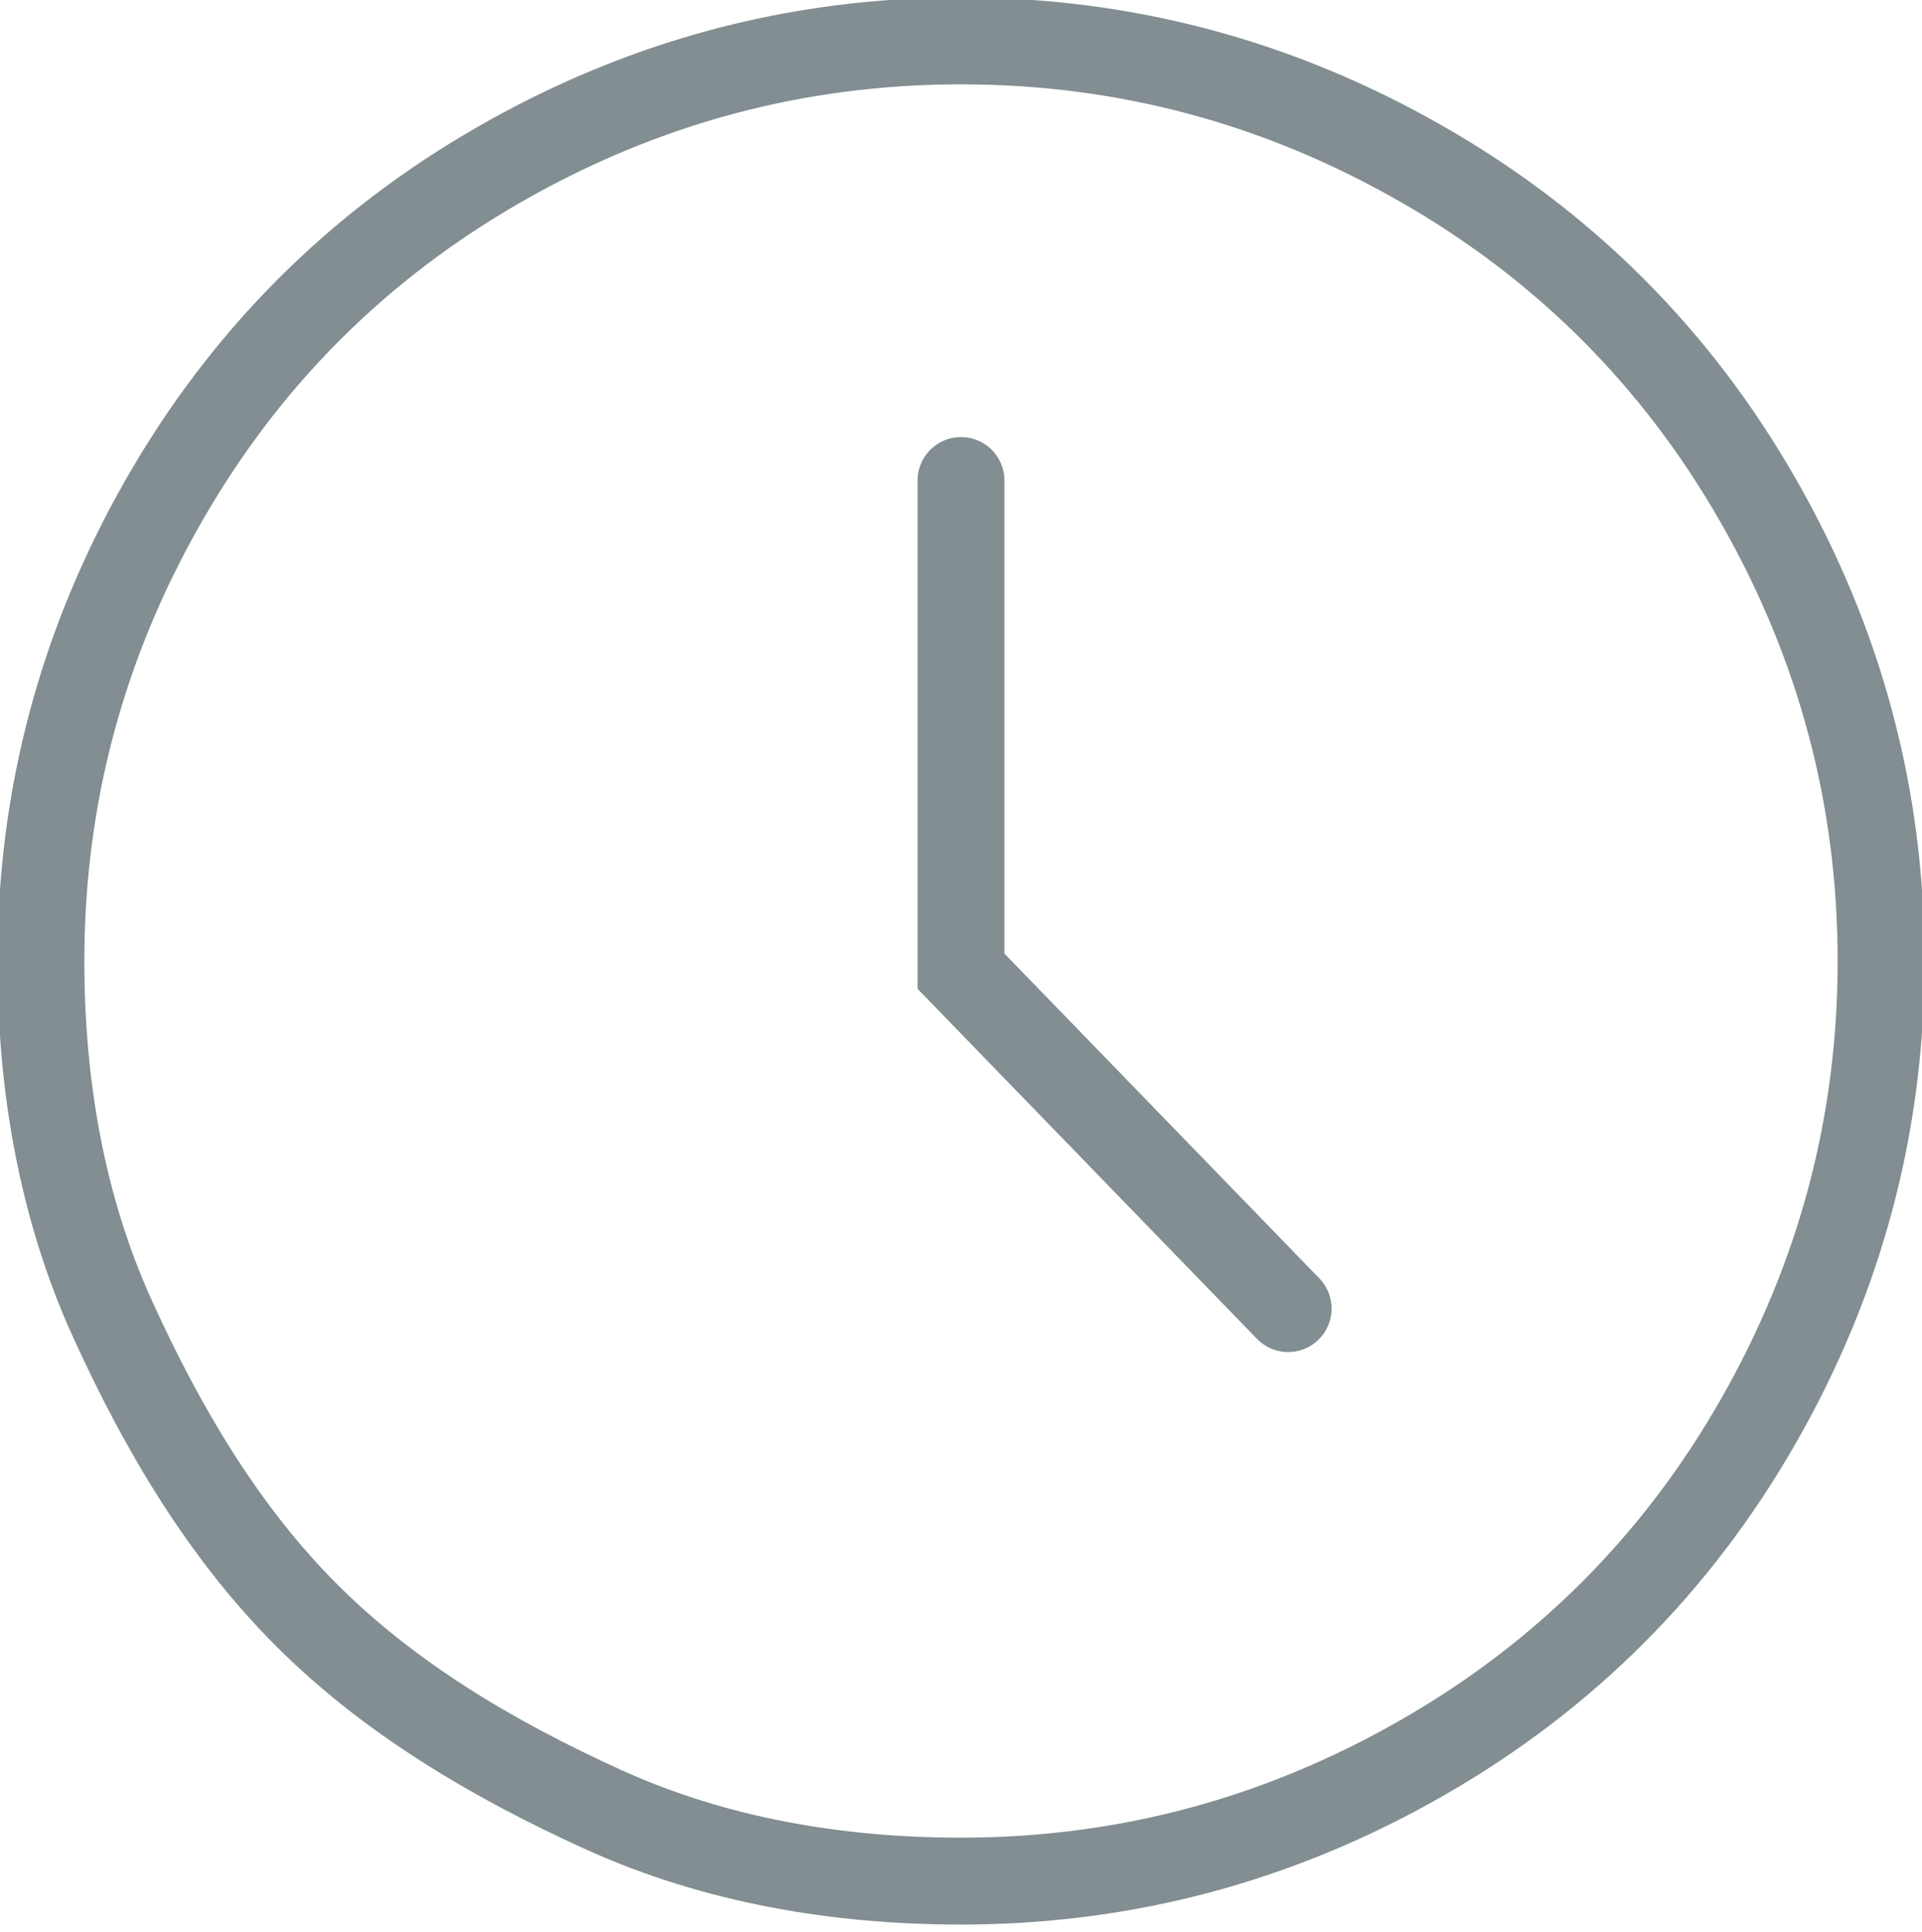
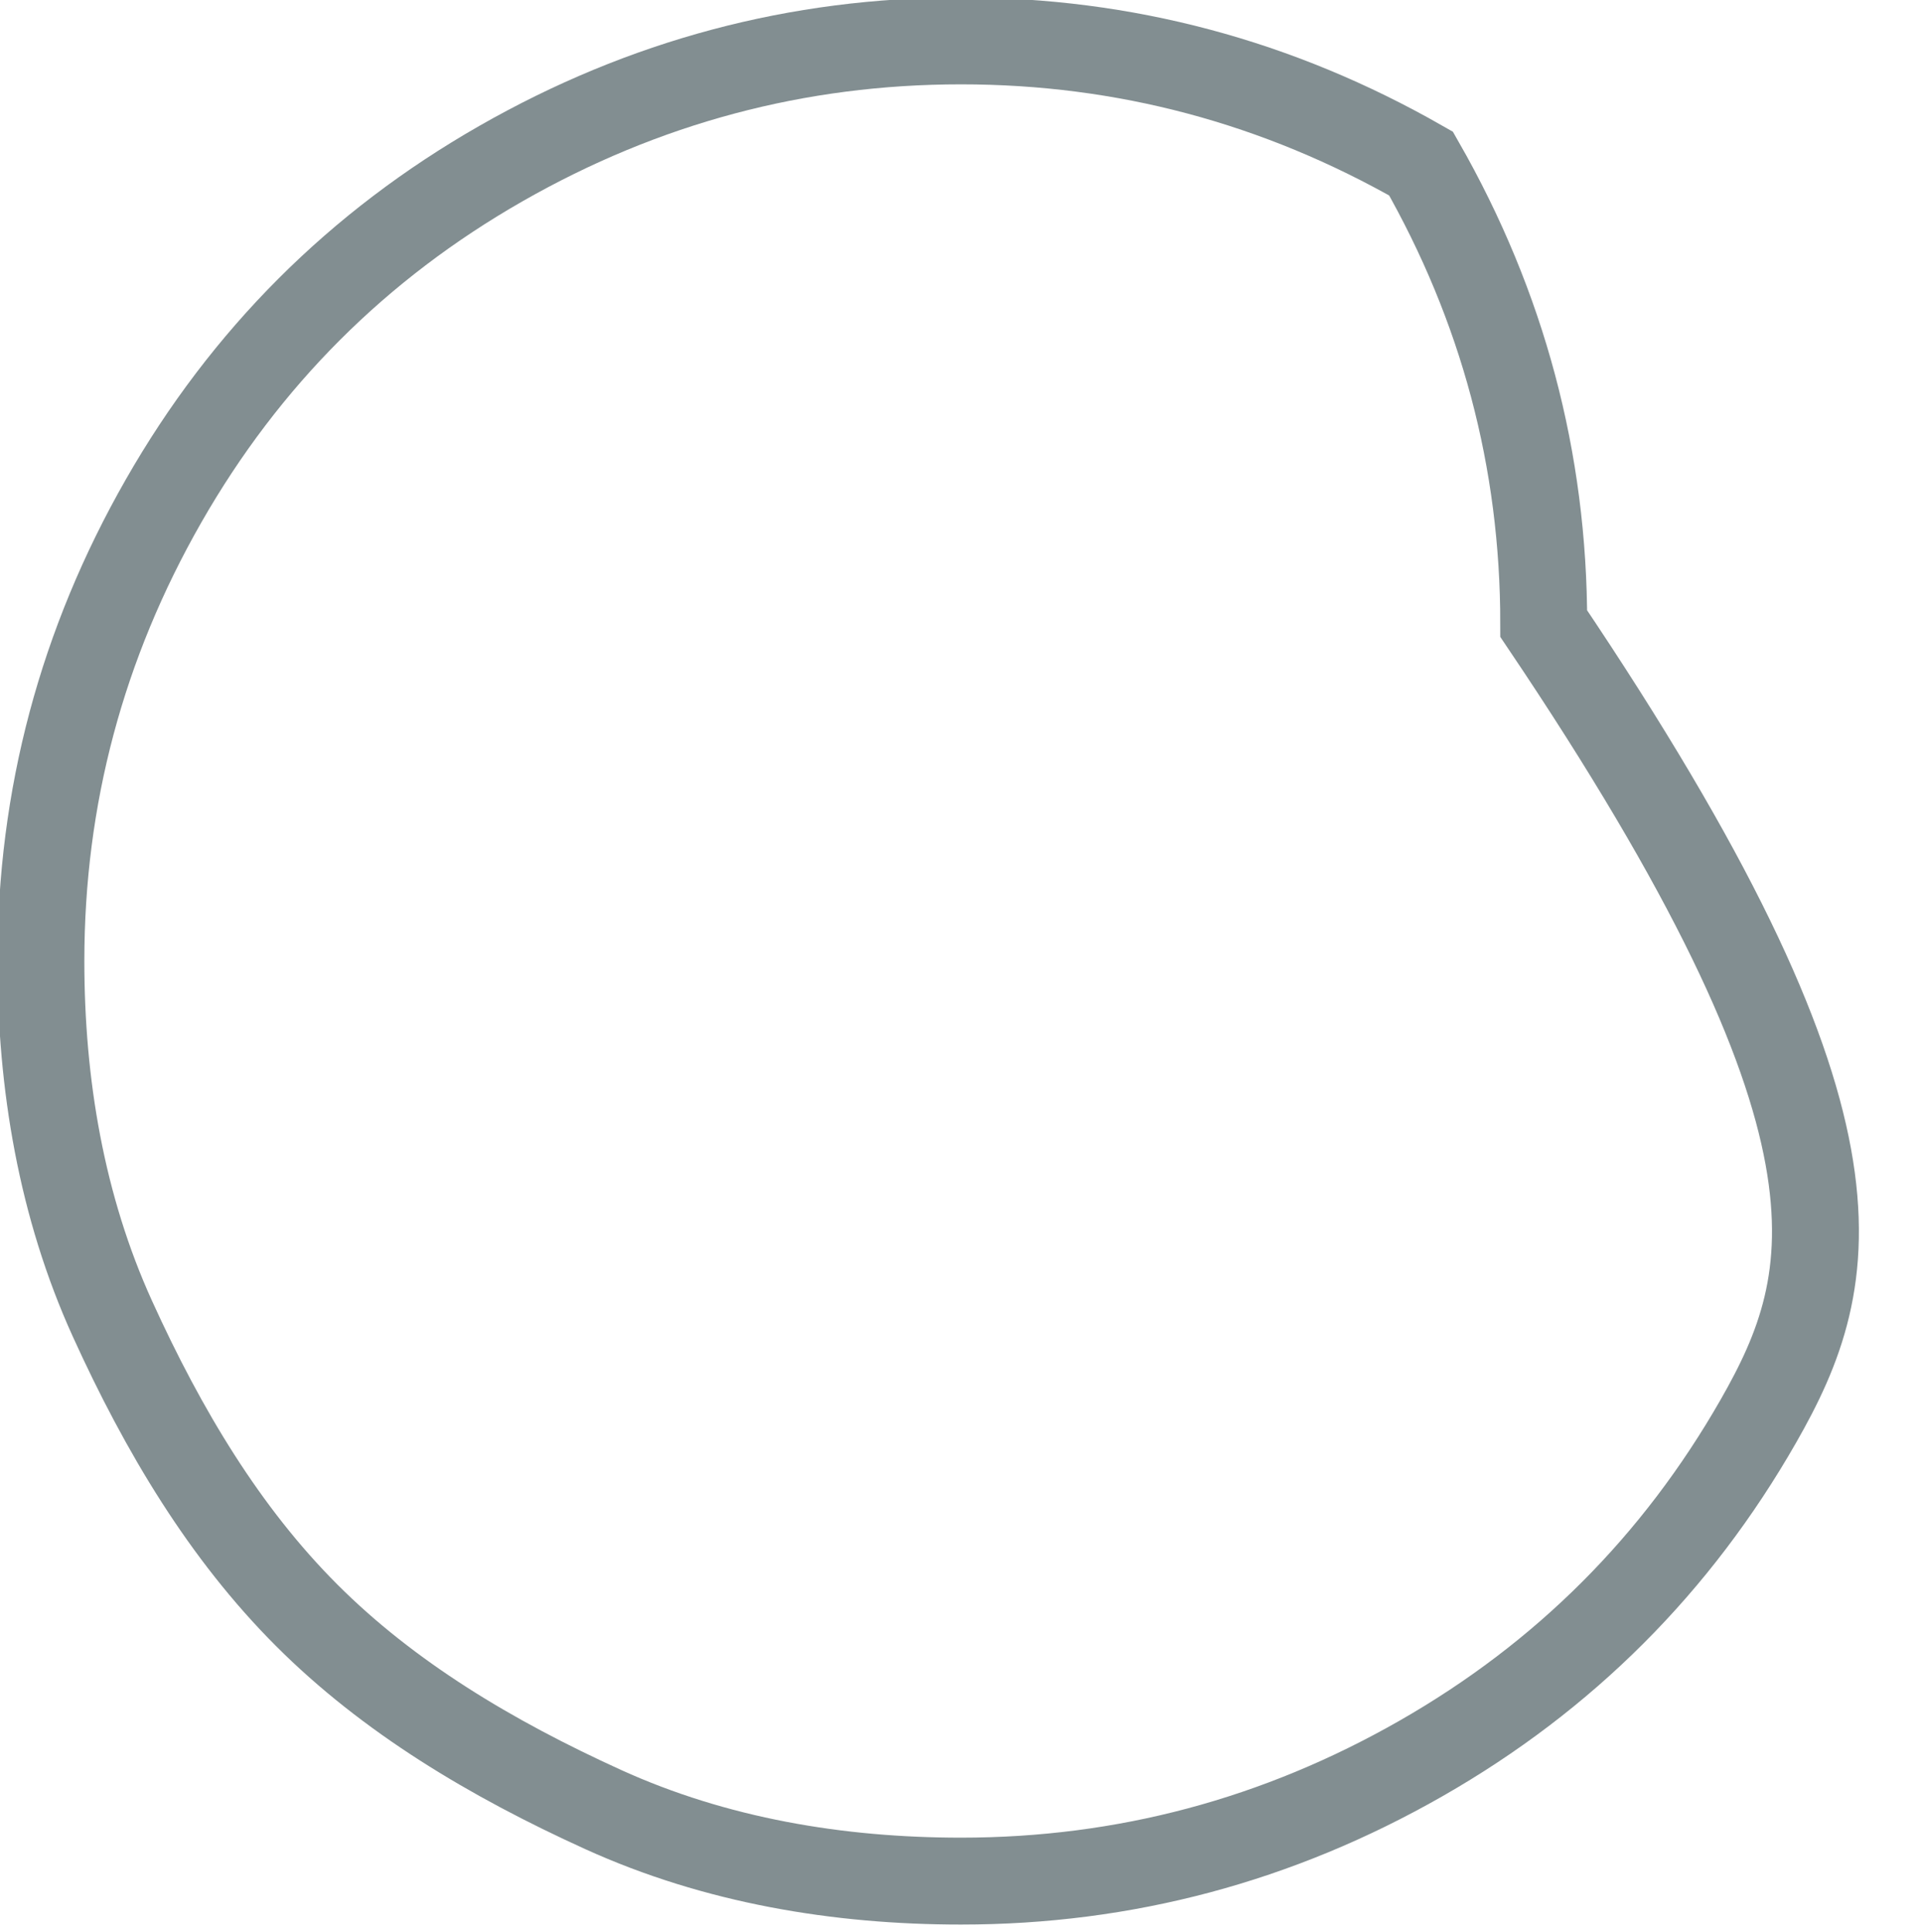
<svg xmlns="http://www.w3.org/2000/svg" version="1.1" x="0px" y="0px" viewBox="0 0 18.8 18.9" style="enable-background:new 0 0 18.8 18.9;" xml:space="preserve" preserveAspectRatio="xMinYMid">
  <style type="text/css">
	.st0-clock{fill:none;stroke:#828E91;stroke-width:0.85;stroke-miterlimit:10;}
	.st1-clock{fill:none;stroke:#828E91;stroke-width:0.85;stroke-linecap:round;stroke-miterlimit:10;}
</style>
  <g>
    <g>
-       <path class="st0-clock" d="M17.2,13.9c-0.8,1.4-1.9,2.5-3.3,3.3c-1.4,0.8-2.9,1.2-4.5,1.2c-1.2,0-2.4-0.2-3.5-0.7    c-1.1-0.5-2.1-1.1-2.9-1.9C2.2,15,1.6,14,1.1,12.9c-0.5-1.1-0.7-2.3-0.7-3.5c0-1.6,0.4-3.1,1.2-4.5c0.8-1.4,1.9-2.5,3.3-3.3    c1.4-0.8,2.9-1.2,4.5-1.2c1.6,0,3.1,0.4,4.5,1.2c1.4,0.8,2.5,1.9,3.3,3.3c0.8,1.4,1.2,2.9,1.2,4.5C18.4,11,18,12.5,17.2,13.9    L17.2,13.9z M17.2,13.9" />
+       <path class="st0-clock" d="M17.2,13.9c-0.8,1.4-1.9,2.5-3.3,3.3c-1.4,0.8-2.9,1.2-4.5,1.2c-1.2,0-2.4-0.2-3.5-0.7    c-1.1-0.5-2.1-1.1-2.9-1.9C2.2,15,1.6,14,1.1,12.9c-0.5-1.1-0.7-2.3-0.7-3.5c0-1.6,0.4-3.1,1.2-4.5c0.8-1.4,1.9-2.5,3.3-3.3    c1.4-0.8,2.9-1.2,4.5-1.2c1.6,0,3.1,0.4,4.5,1.2c0.8,1.4,1.2,2.9,1.2,4.5C18.4,11,18,12.5,17.2,13.9    L17.2,13.9z M17.2,13.9" />
    </g>
-     <polyline class="st1-clock" points="9.4,4.7 9.4,9.5 12.6,12.8  " />
  </g>
</svg>